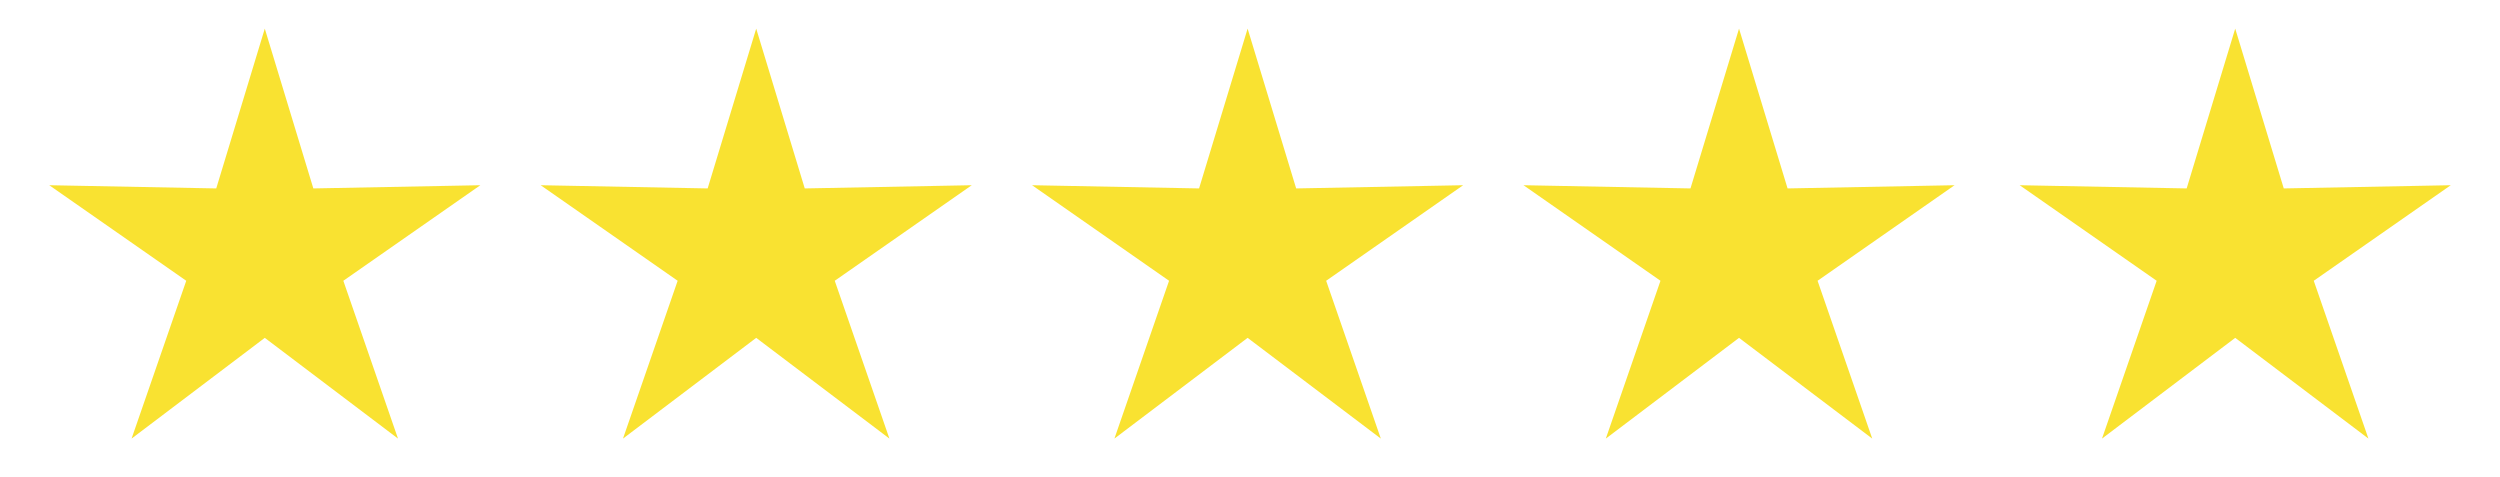
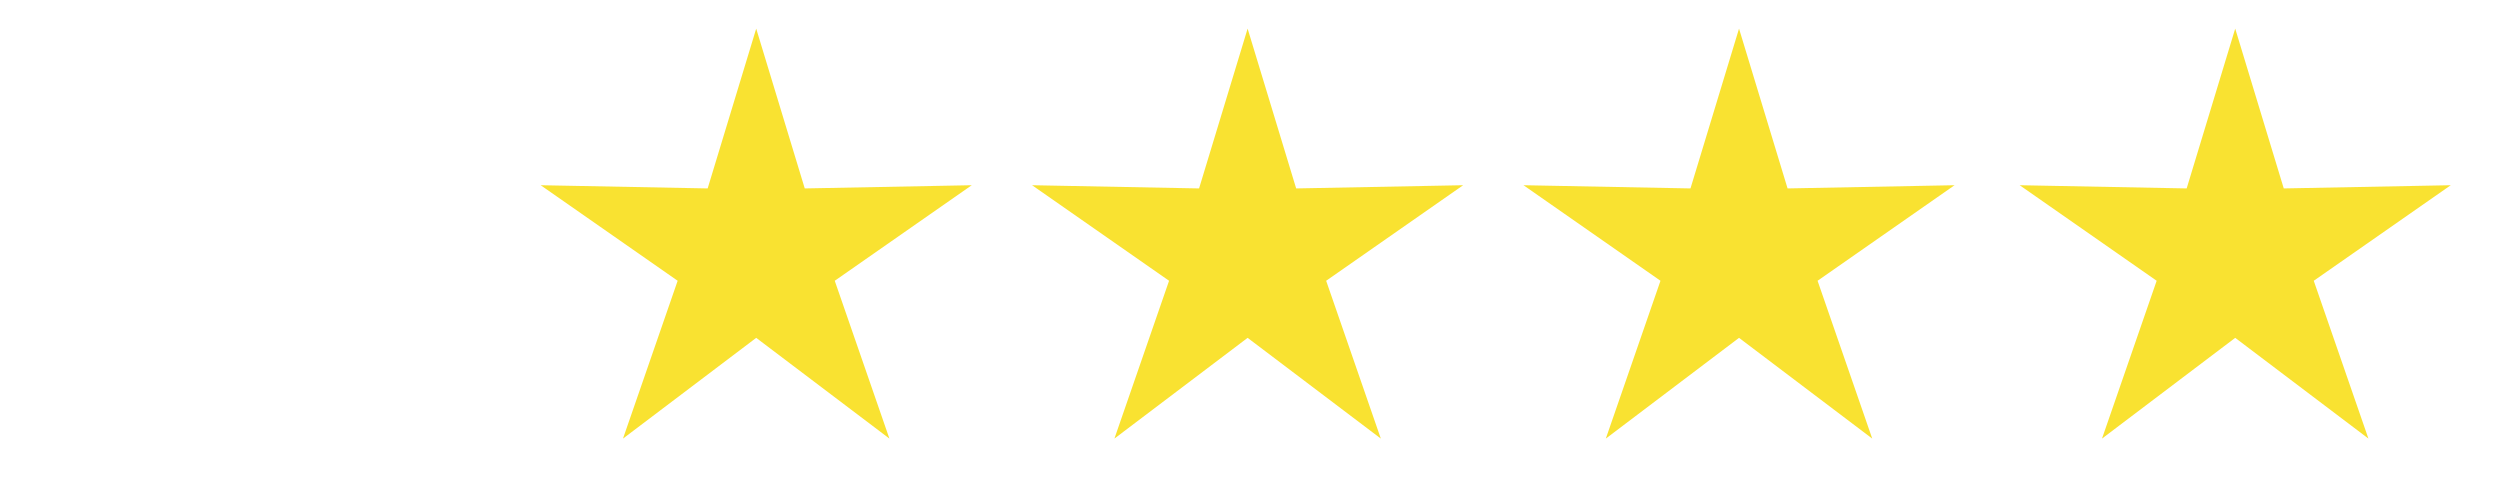
<svg xmlns="http://www.w3.org/2000/svg" width="524" height="100" viewBox="0 0 524 100">
  <g id="Group">
    <path id="Star" fill="#f9e231" fill-rule="evenodd" stroke="none" d="M 364.5 6 L 354.325 39.495 L 319.325 38.822 L 348.037 58.849 L 336.58 91.928 L 364.5 70.811 L 392.42 91.928 L 380.963 58.849 L 409.675 38.822 L 374.675 39.495 Z" />
    <path id="Star-copy" fill="#f9e231" fill-rule="evenodd" stroke="none" d="M 261.5 6 L 251.325 39.495 L 216.325 38.822 L 245.037 58.849 L 233.58 91.928 L 261.5 70.811 L 289.42 91.928 L 277.963 58.849 L 306.675 38.822 L 271.675 39.495 Z" />
    <path id="Star-copy-2" fill="#f9e231" fill-rule="evenodd" stroke="none" d="M 158.5 6 L 148.325 39.495 L 113.325 38.822 L 142.037 58.849 L 130.58 91.928 L 158.5 70.811 L 186.42 91.928 L 174.963 58.849 L 203.675 38.822 L 168.675 39.495 Z" />
-     <path id="Star-copy-3" fill="#f9e231" fill-rule="evenodd" stroke="none" d="M 55.5 6 L 45.325 39.495 L 10.325 38.822 L 39.037 58.849 L 27.58 91.928 L 55.5 70.811 L 83.42 91.928 L 71.963 58.849 L 100.675 38.822 L 65.675 39.495 Z" />
    <path id="Star-copy-4" fill="#f9e231" fill-rule="evenodd" stroke="none" d="M 468.5 6 L 458.325 39.495 L 423.325 38.822 L 452.037 58.849 L 440.58 91.928 L 468.5 70.811 L 496.42 91.928 L 484.963 58.849 L 513.675 38.822 L 478.675 39.495 Z" />
  </g>
</svg>